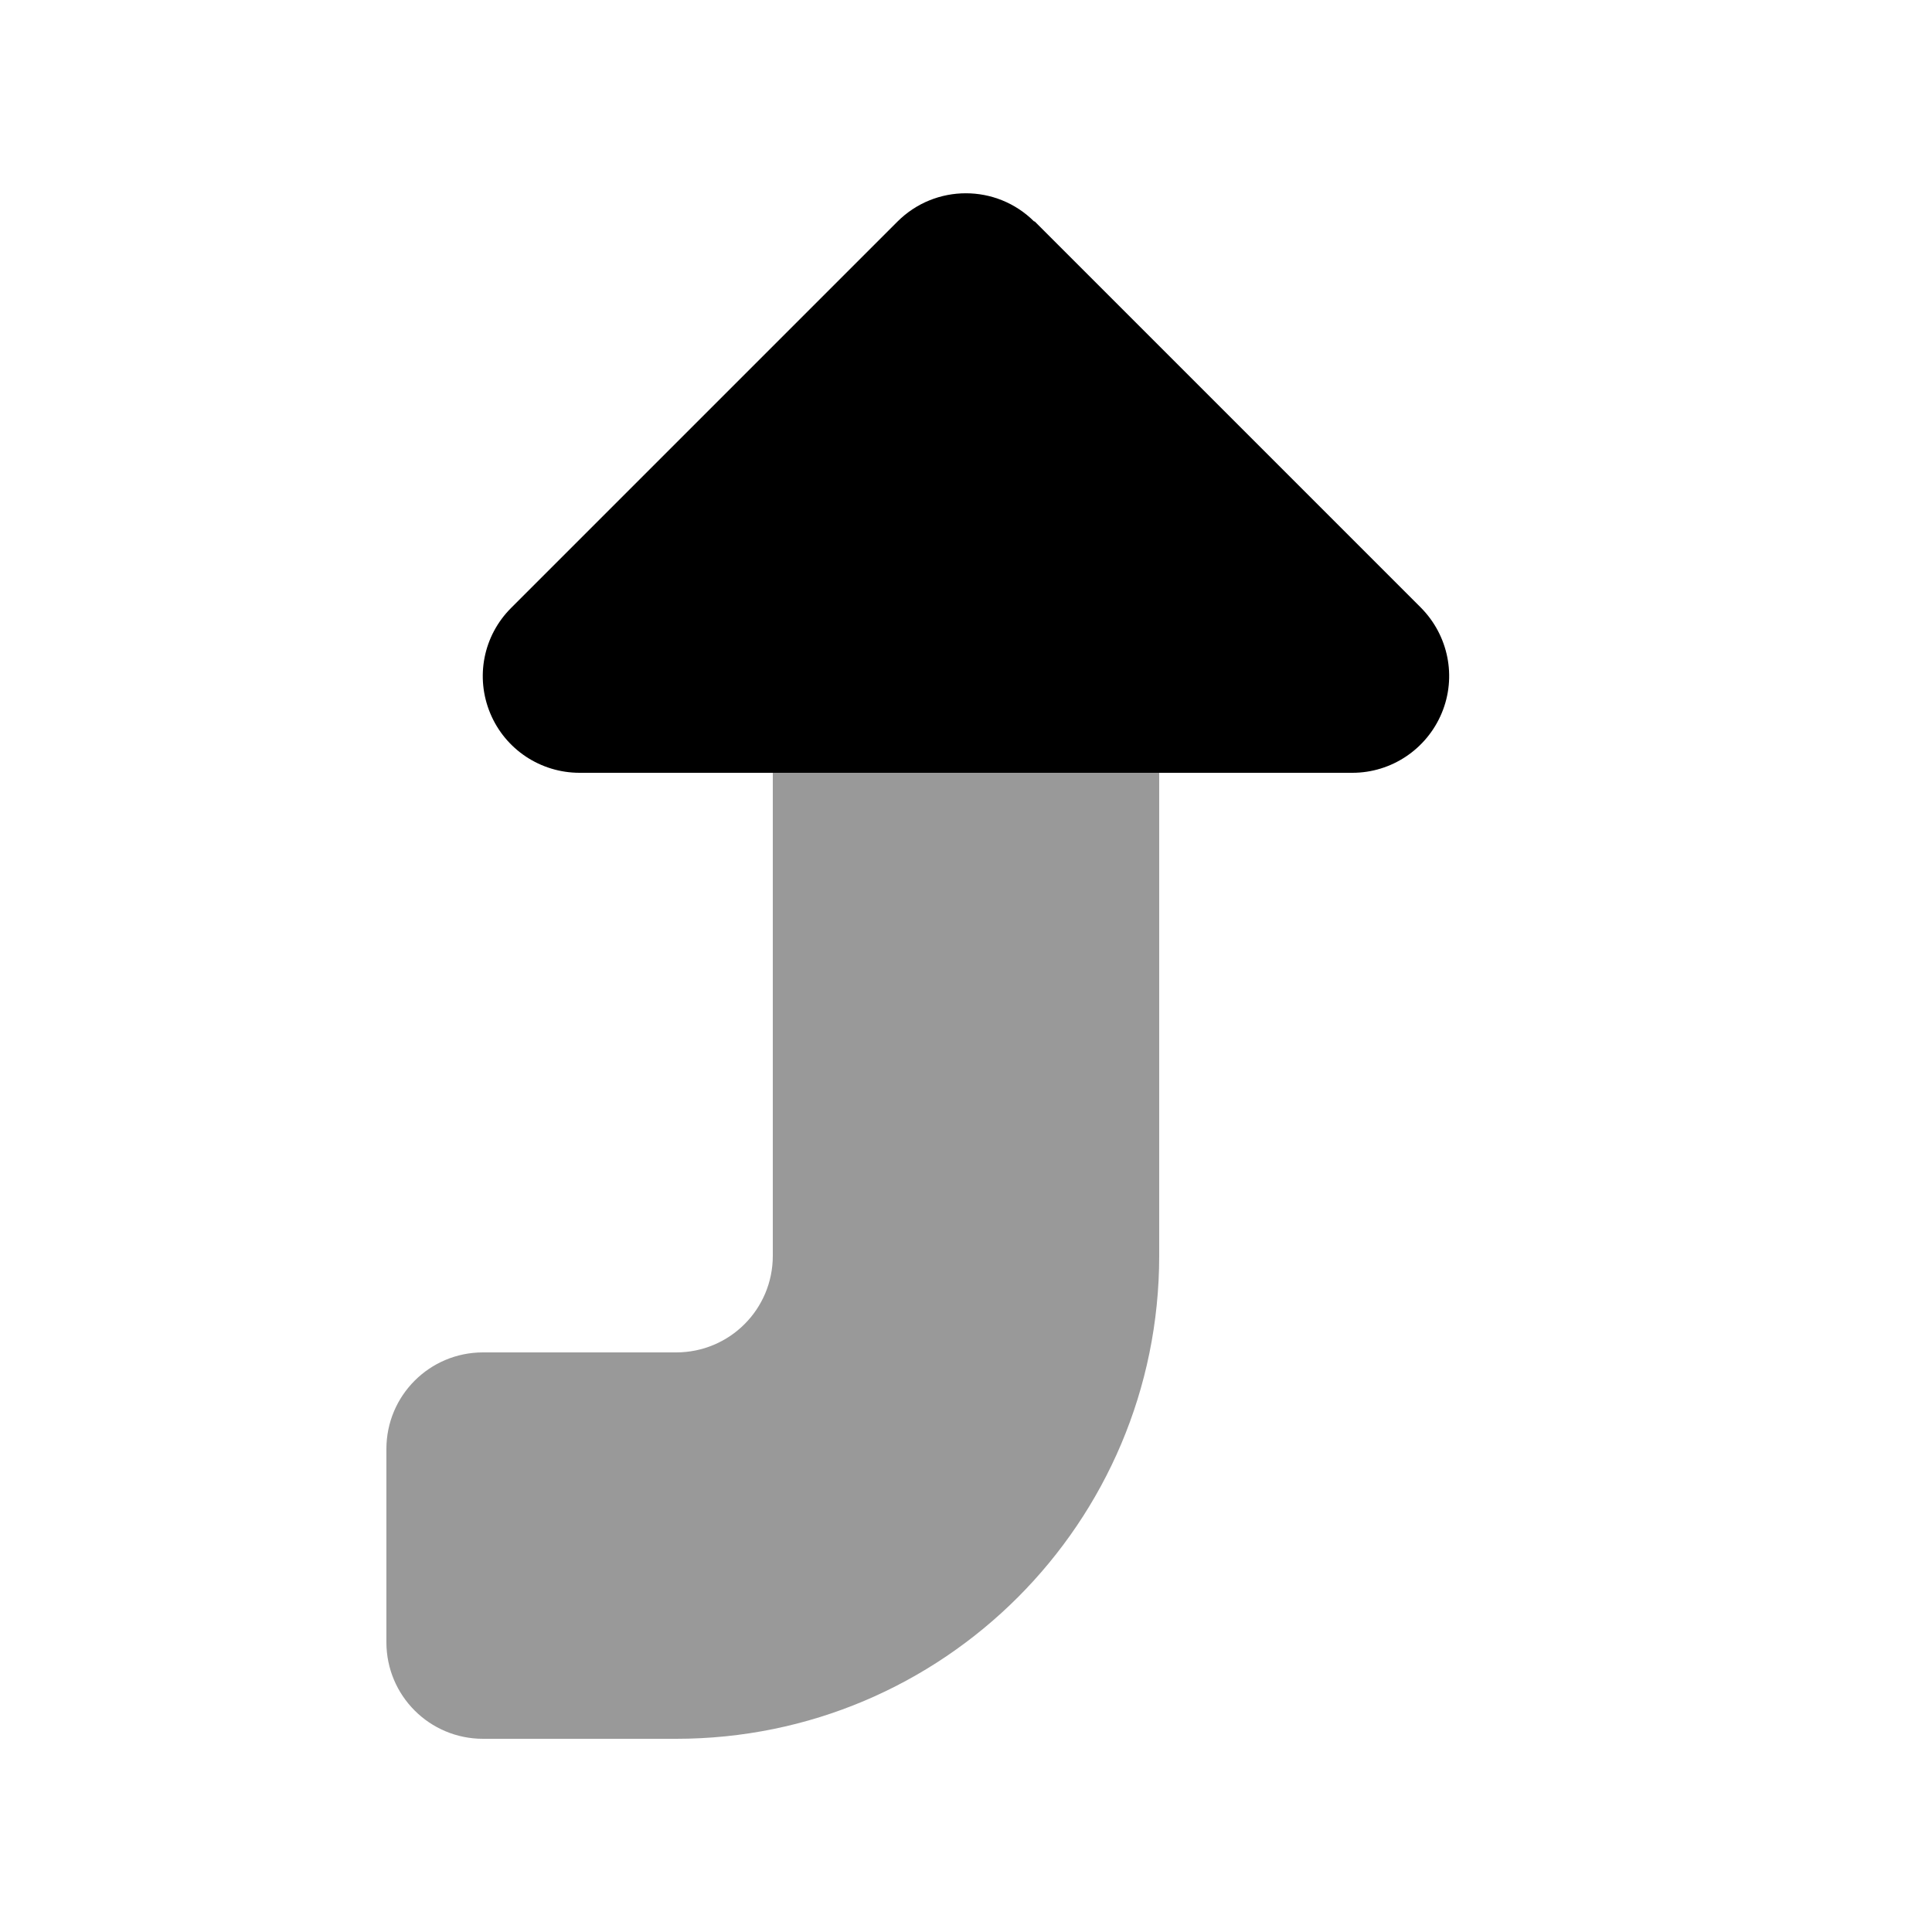
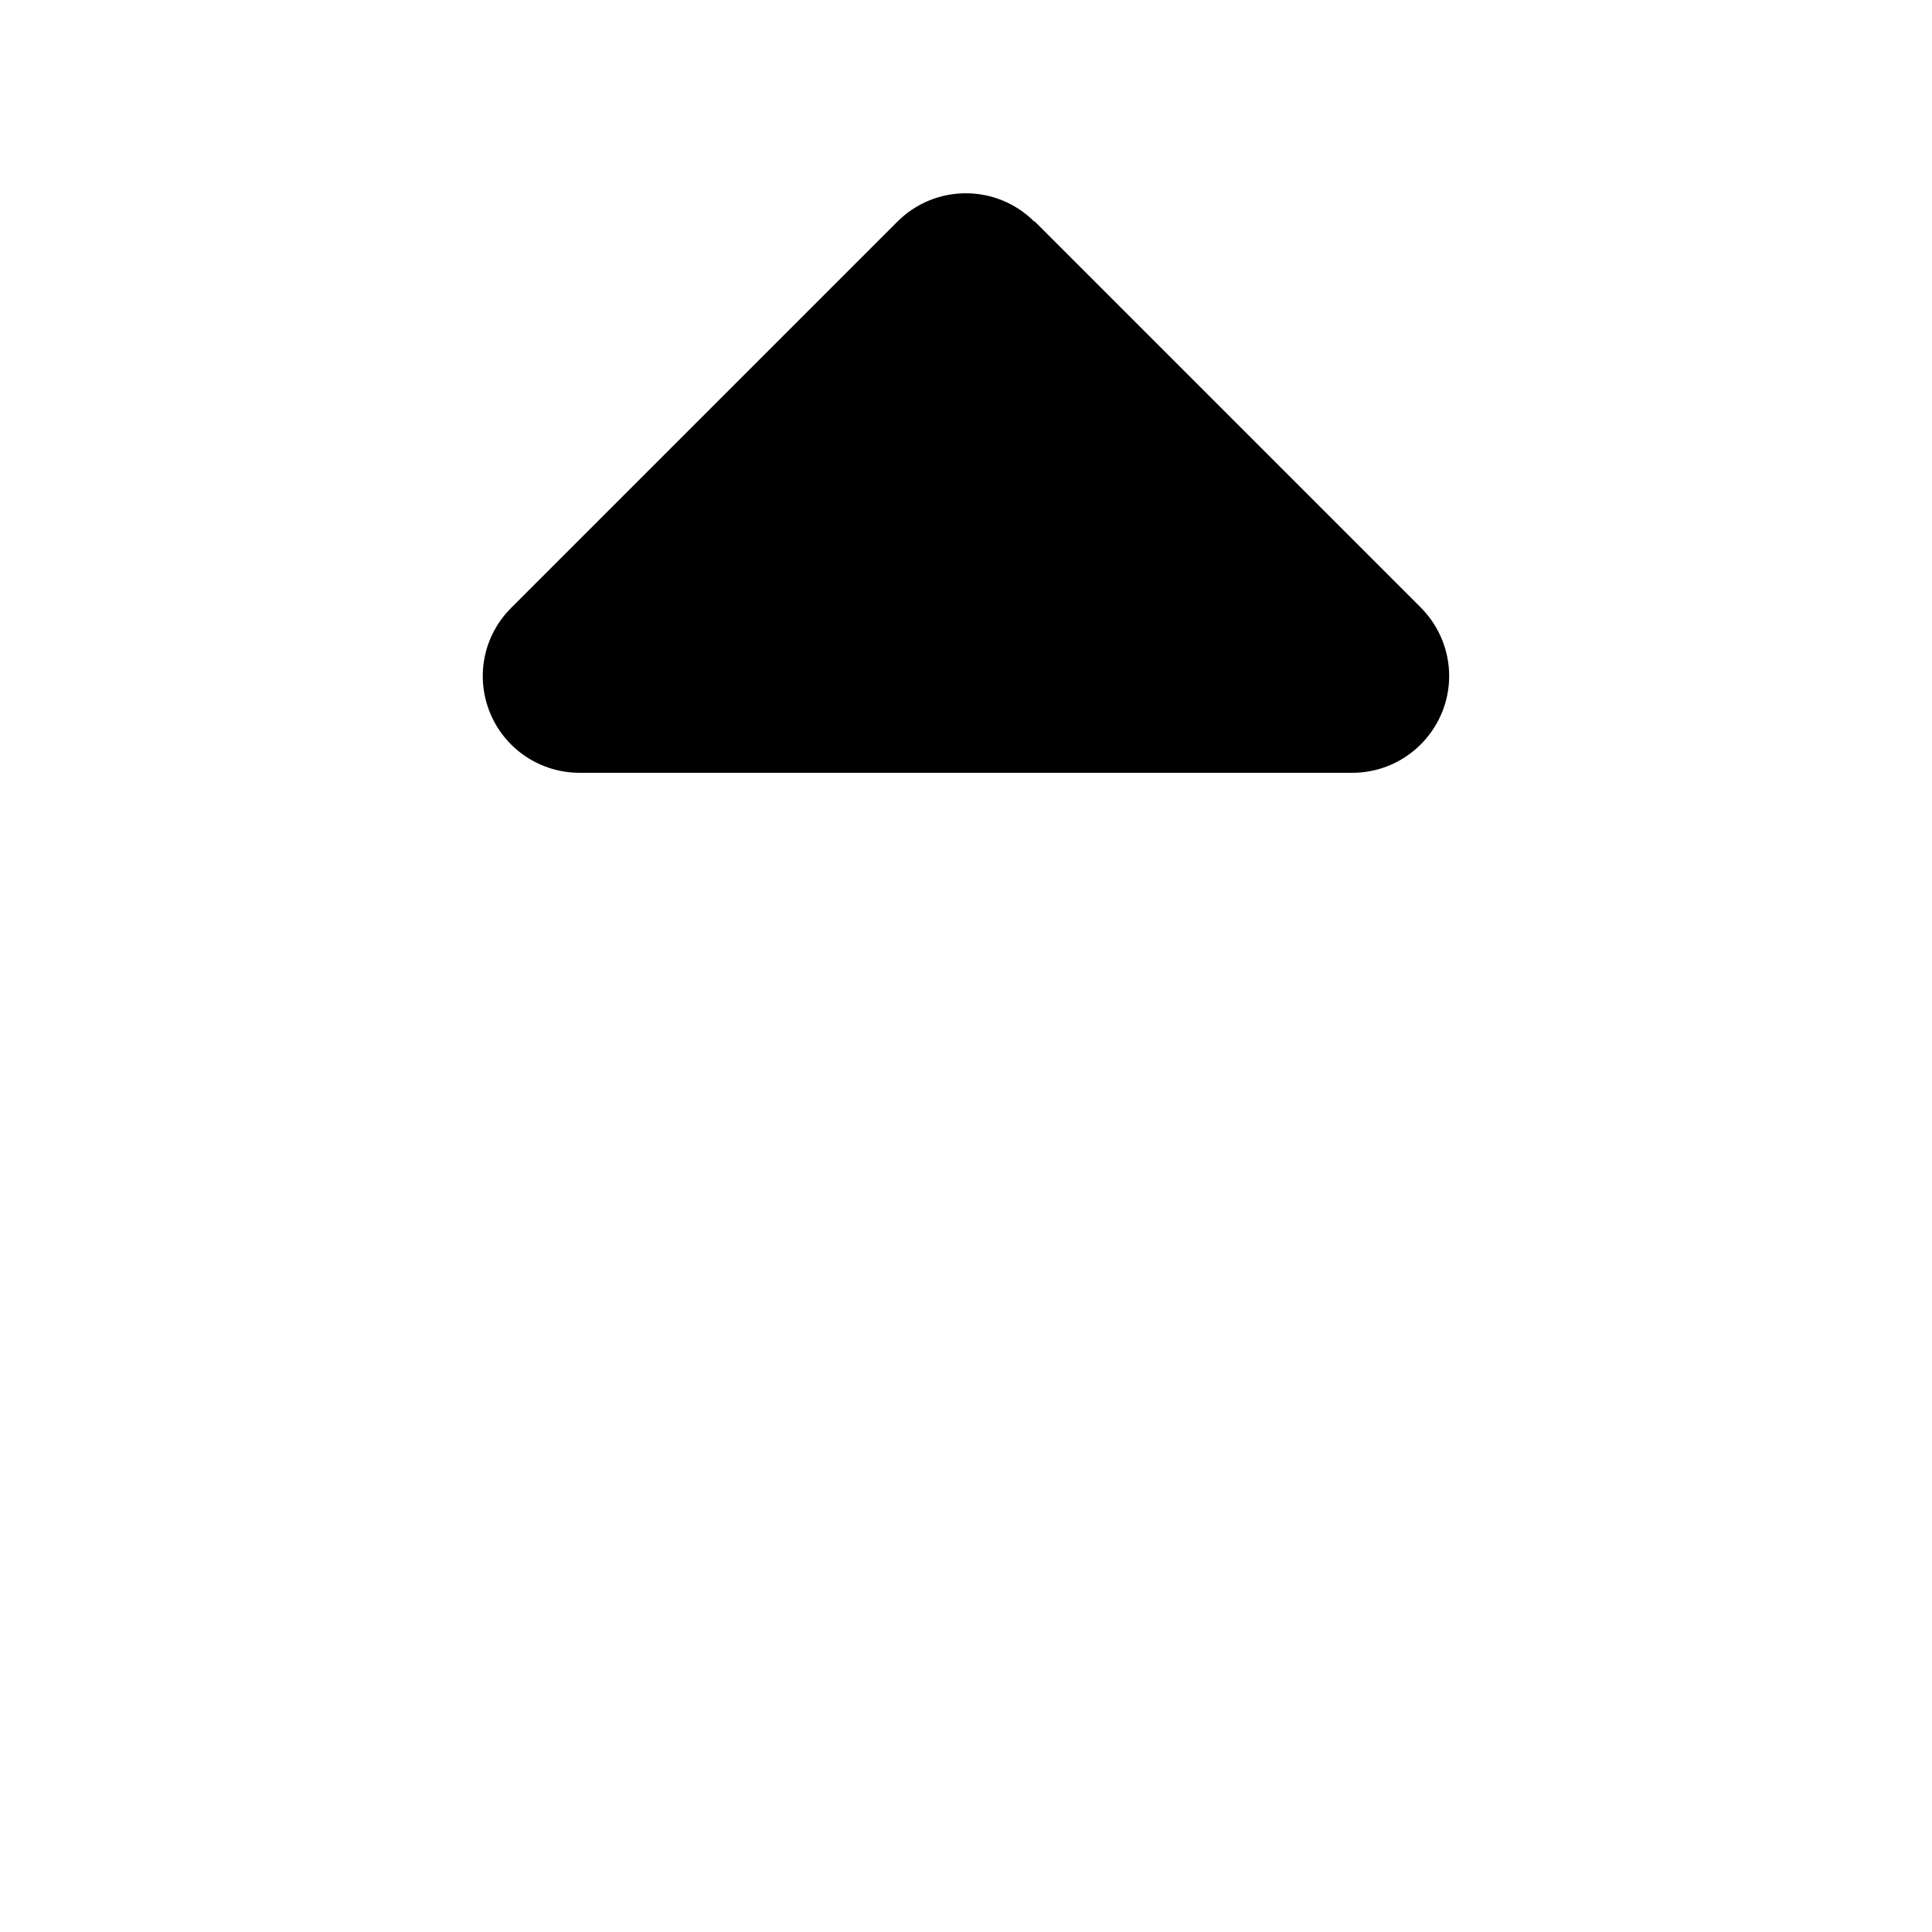
<svg xmlns="http://www.w3.org/2000/svg" viewBox="0 0 640 640">
-   <path opacity=".4" fill="currentColor" d="M128 480L128 544C128 561.7 142.3 576 160 576L224 576C312.4 576 384 504.4 384 416L384 256L256 256L256 416C256 433.7 241.7 448 224 448L160 448C142.3 448 128 462.3 128 480z" />
  <path fill="currentColor" d="M342.6 73.4C330.1 60.9 309.8 60.9 297.3 73.4L169.3 201.4C160.1 210.6 157.4 224.3 162.4 236.3C167.4 248.3 179.1 256 192 256L448 256C460.9 256 472.6 248.2 477.6 236.2C482.6 224.2 479.8 210.5 470.7 201.3L342.7 73.3z" />
</svg>